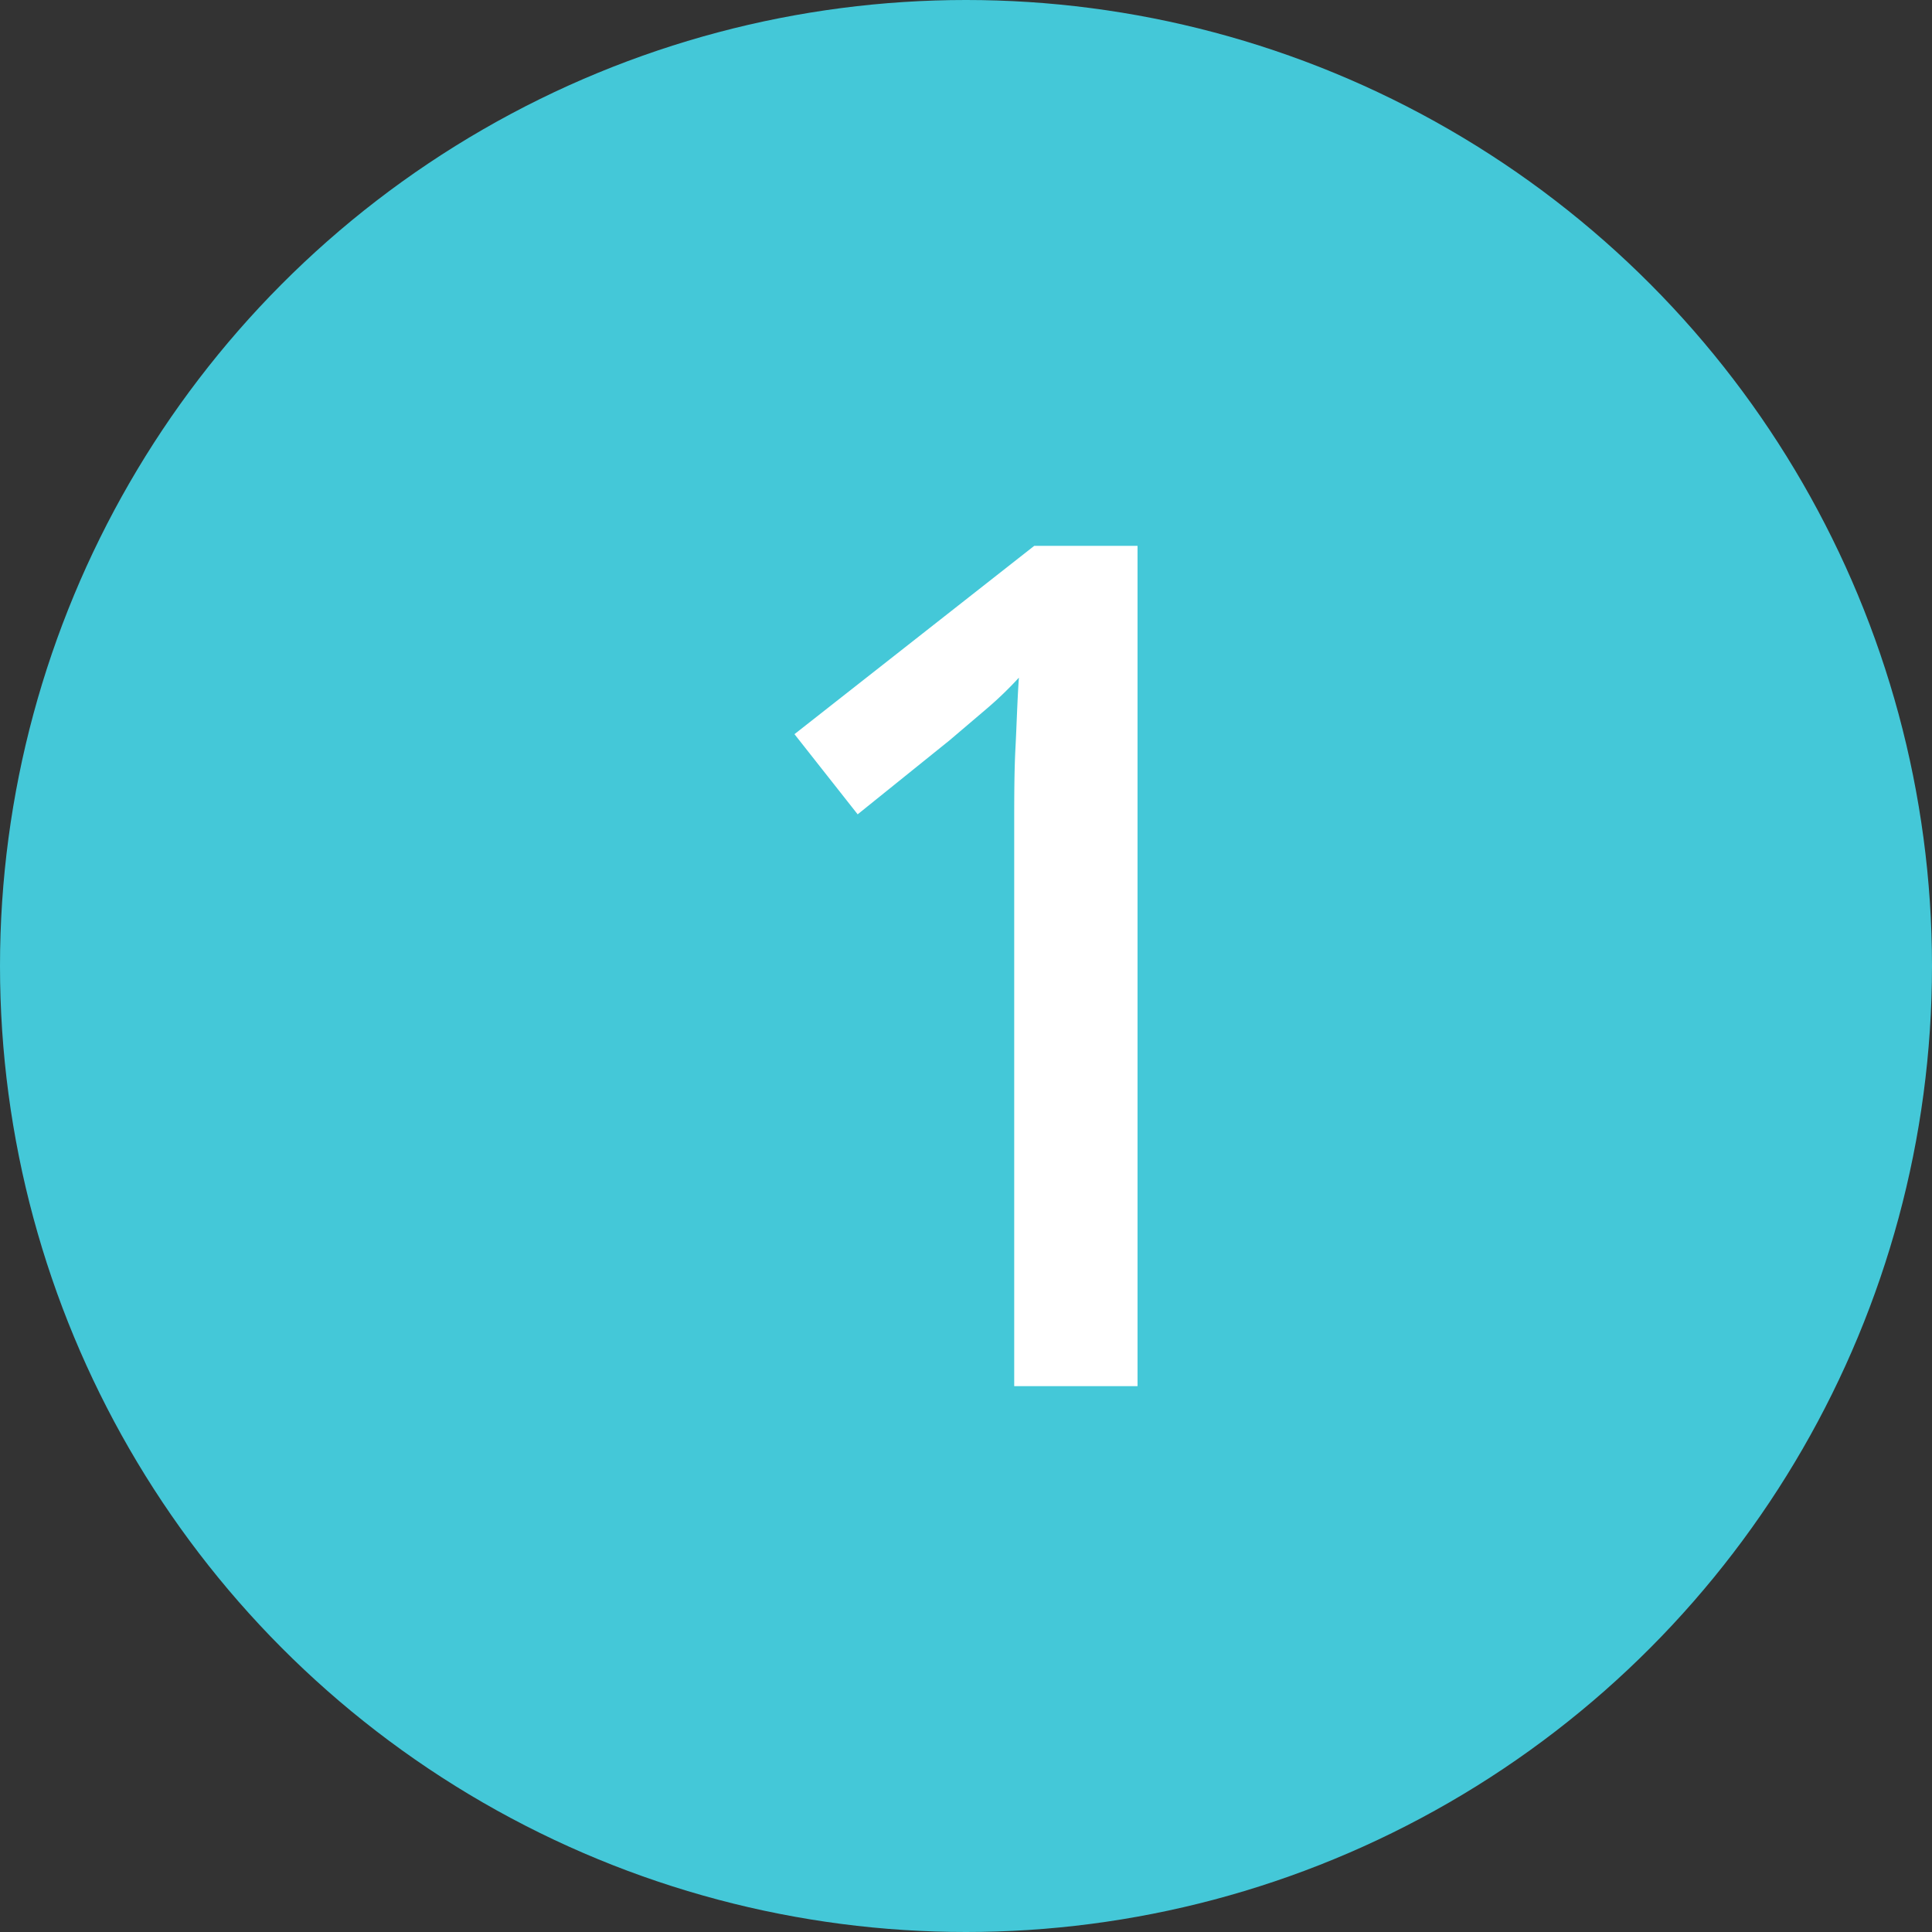
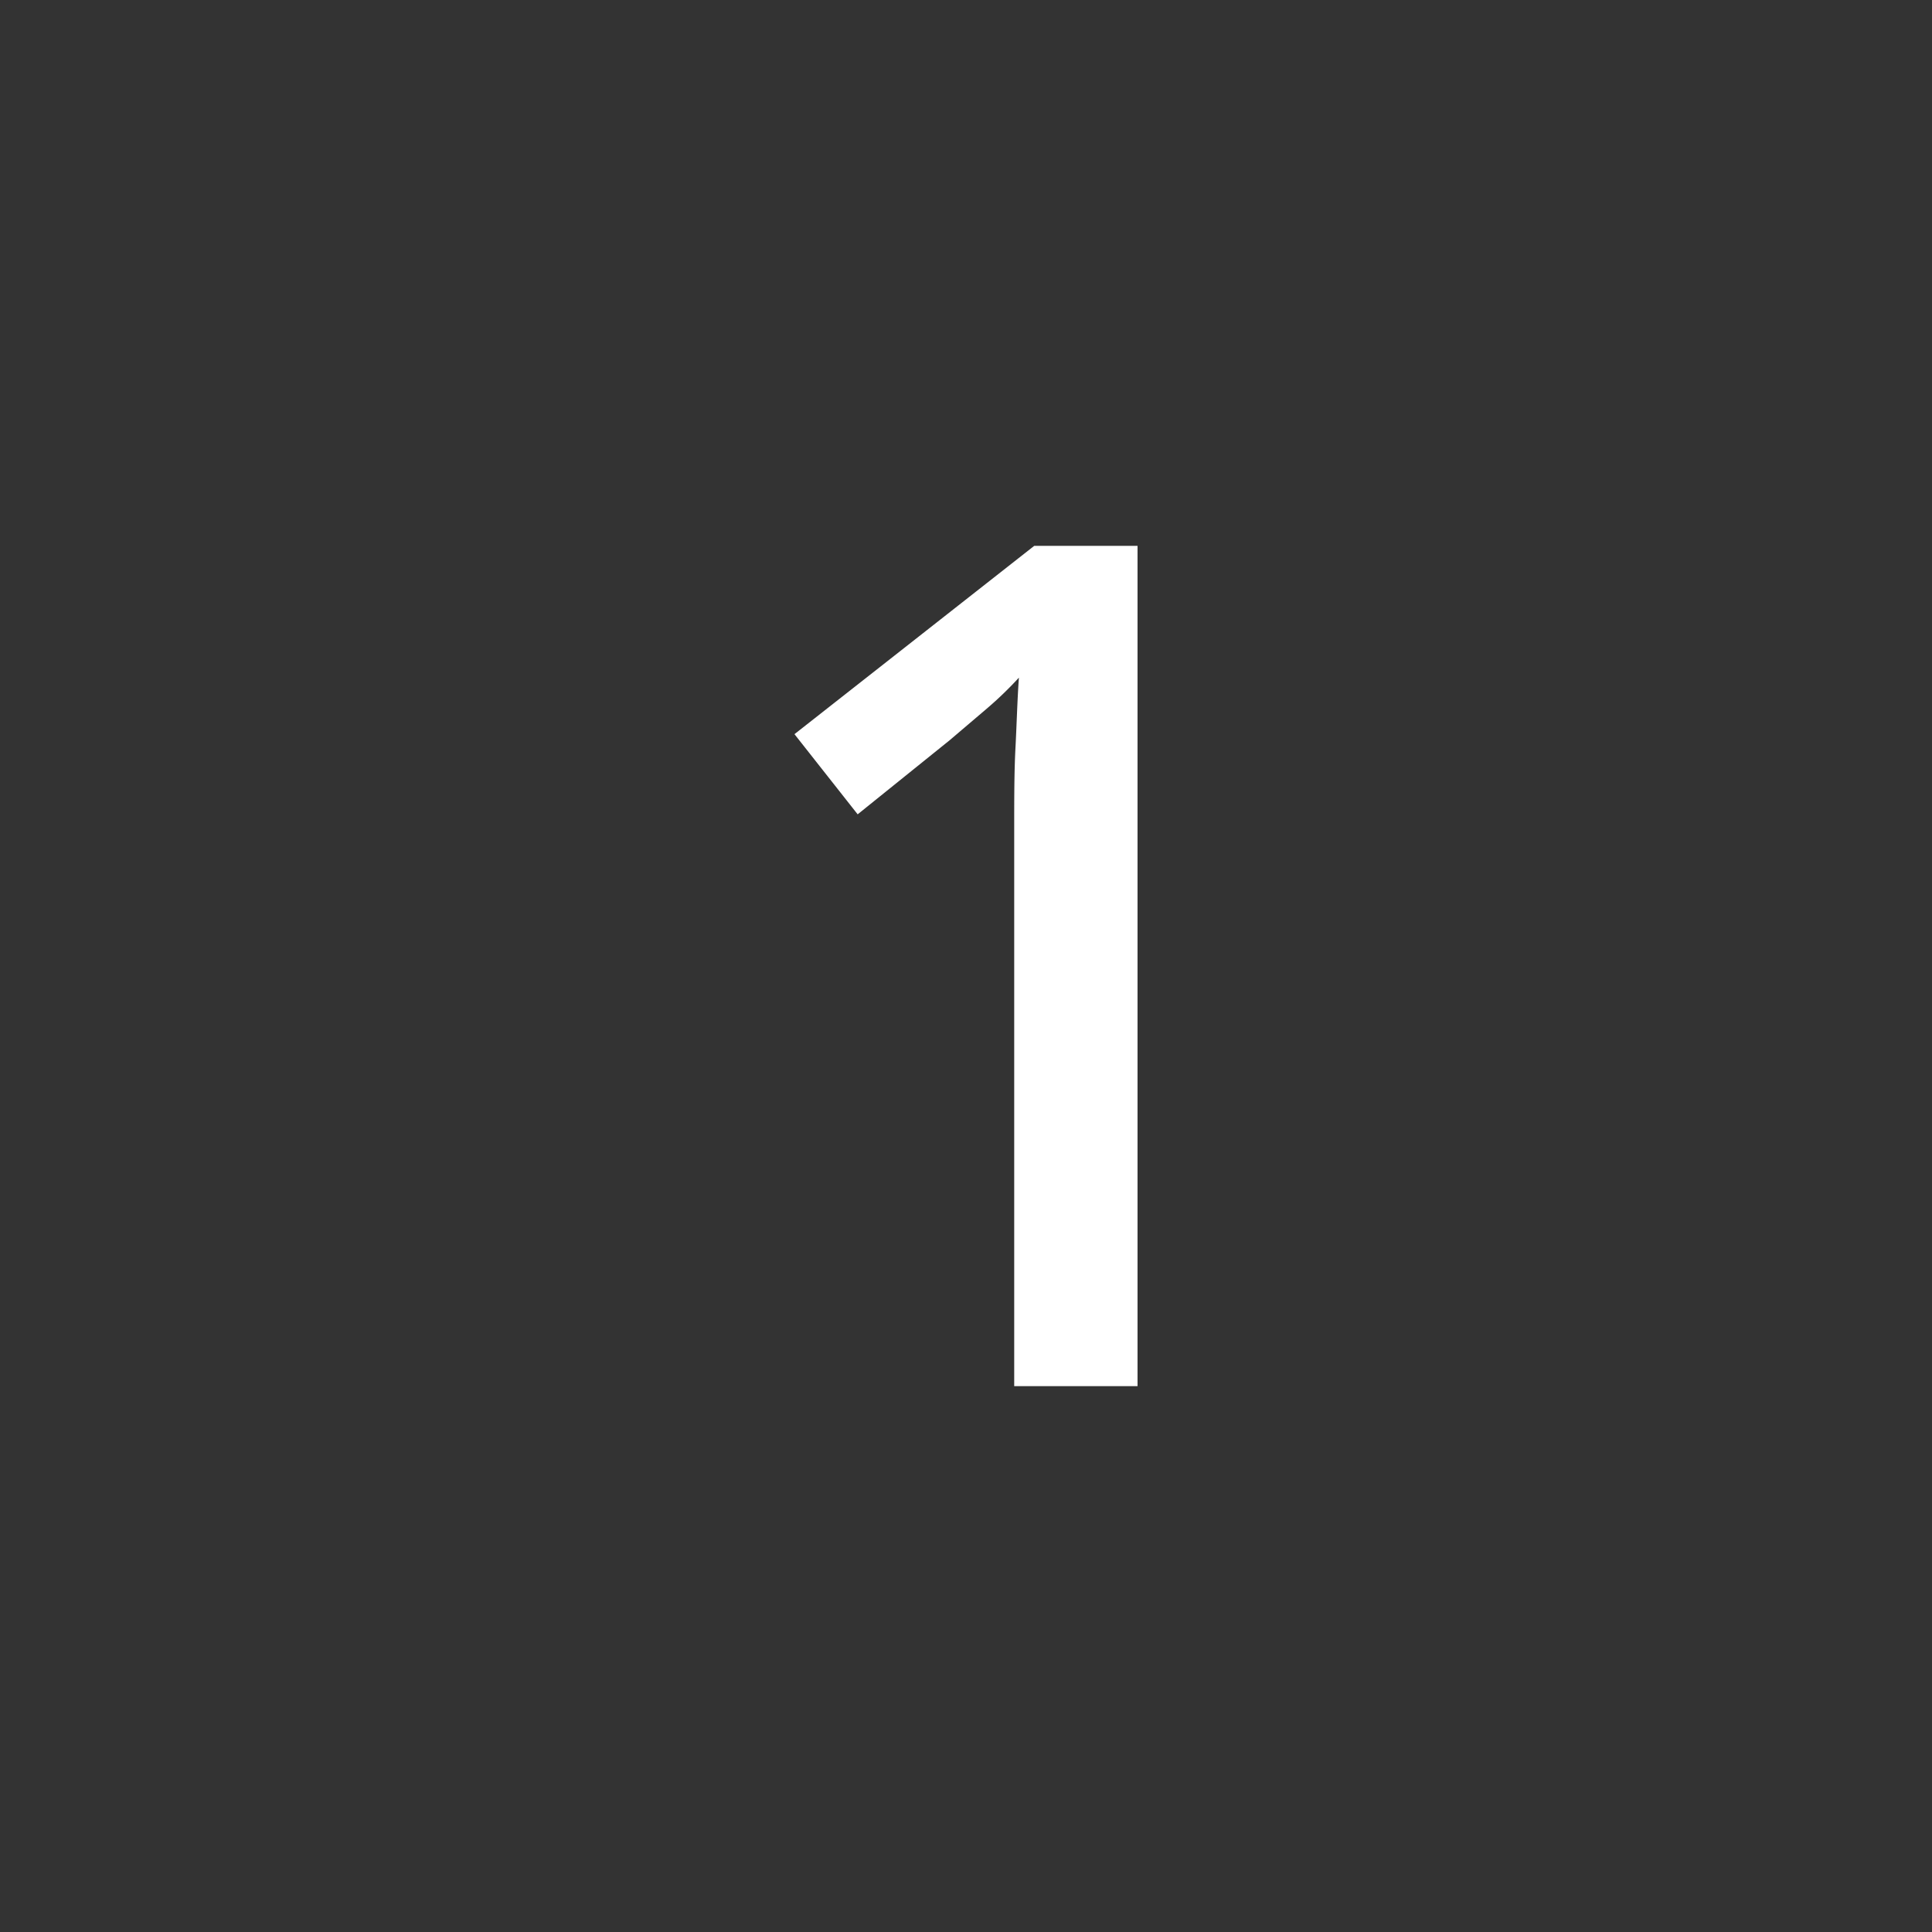
<svg xmlns="http://www.w3.org/2000/svg" viewBox="0 0 107 107">
  <rect x="0" y="0" width="107" height="107" fill="#333333" stroke="none" />
  <defs>
    <style>.cls-1{fill:#44c8d8;}.cls-2{fill:#fff;}</style>
  </defs>
  <g id="Layer_2" data-name="Layer 2">
    <g id="Layer_2-2" data-name="Layer 2">
-       <circle class="cls-1" cx="53.5" cy="53.5" r="53.5" />
      <path class="cls-2" d="M63,76.77H56.17V45.88c0-1.65,0-3.14.07-4.47s.1-2.62.19-3.88a20.08,20.08,0,0,1-1.76,1.7L52.59,41l-5.09,4.1L44,40.66,57.28,30.23H63Z" />
    </g>
  </g>
</svg>